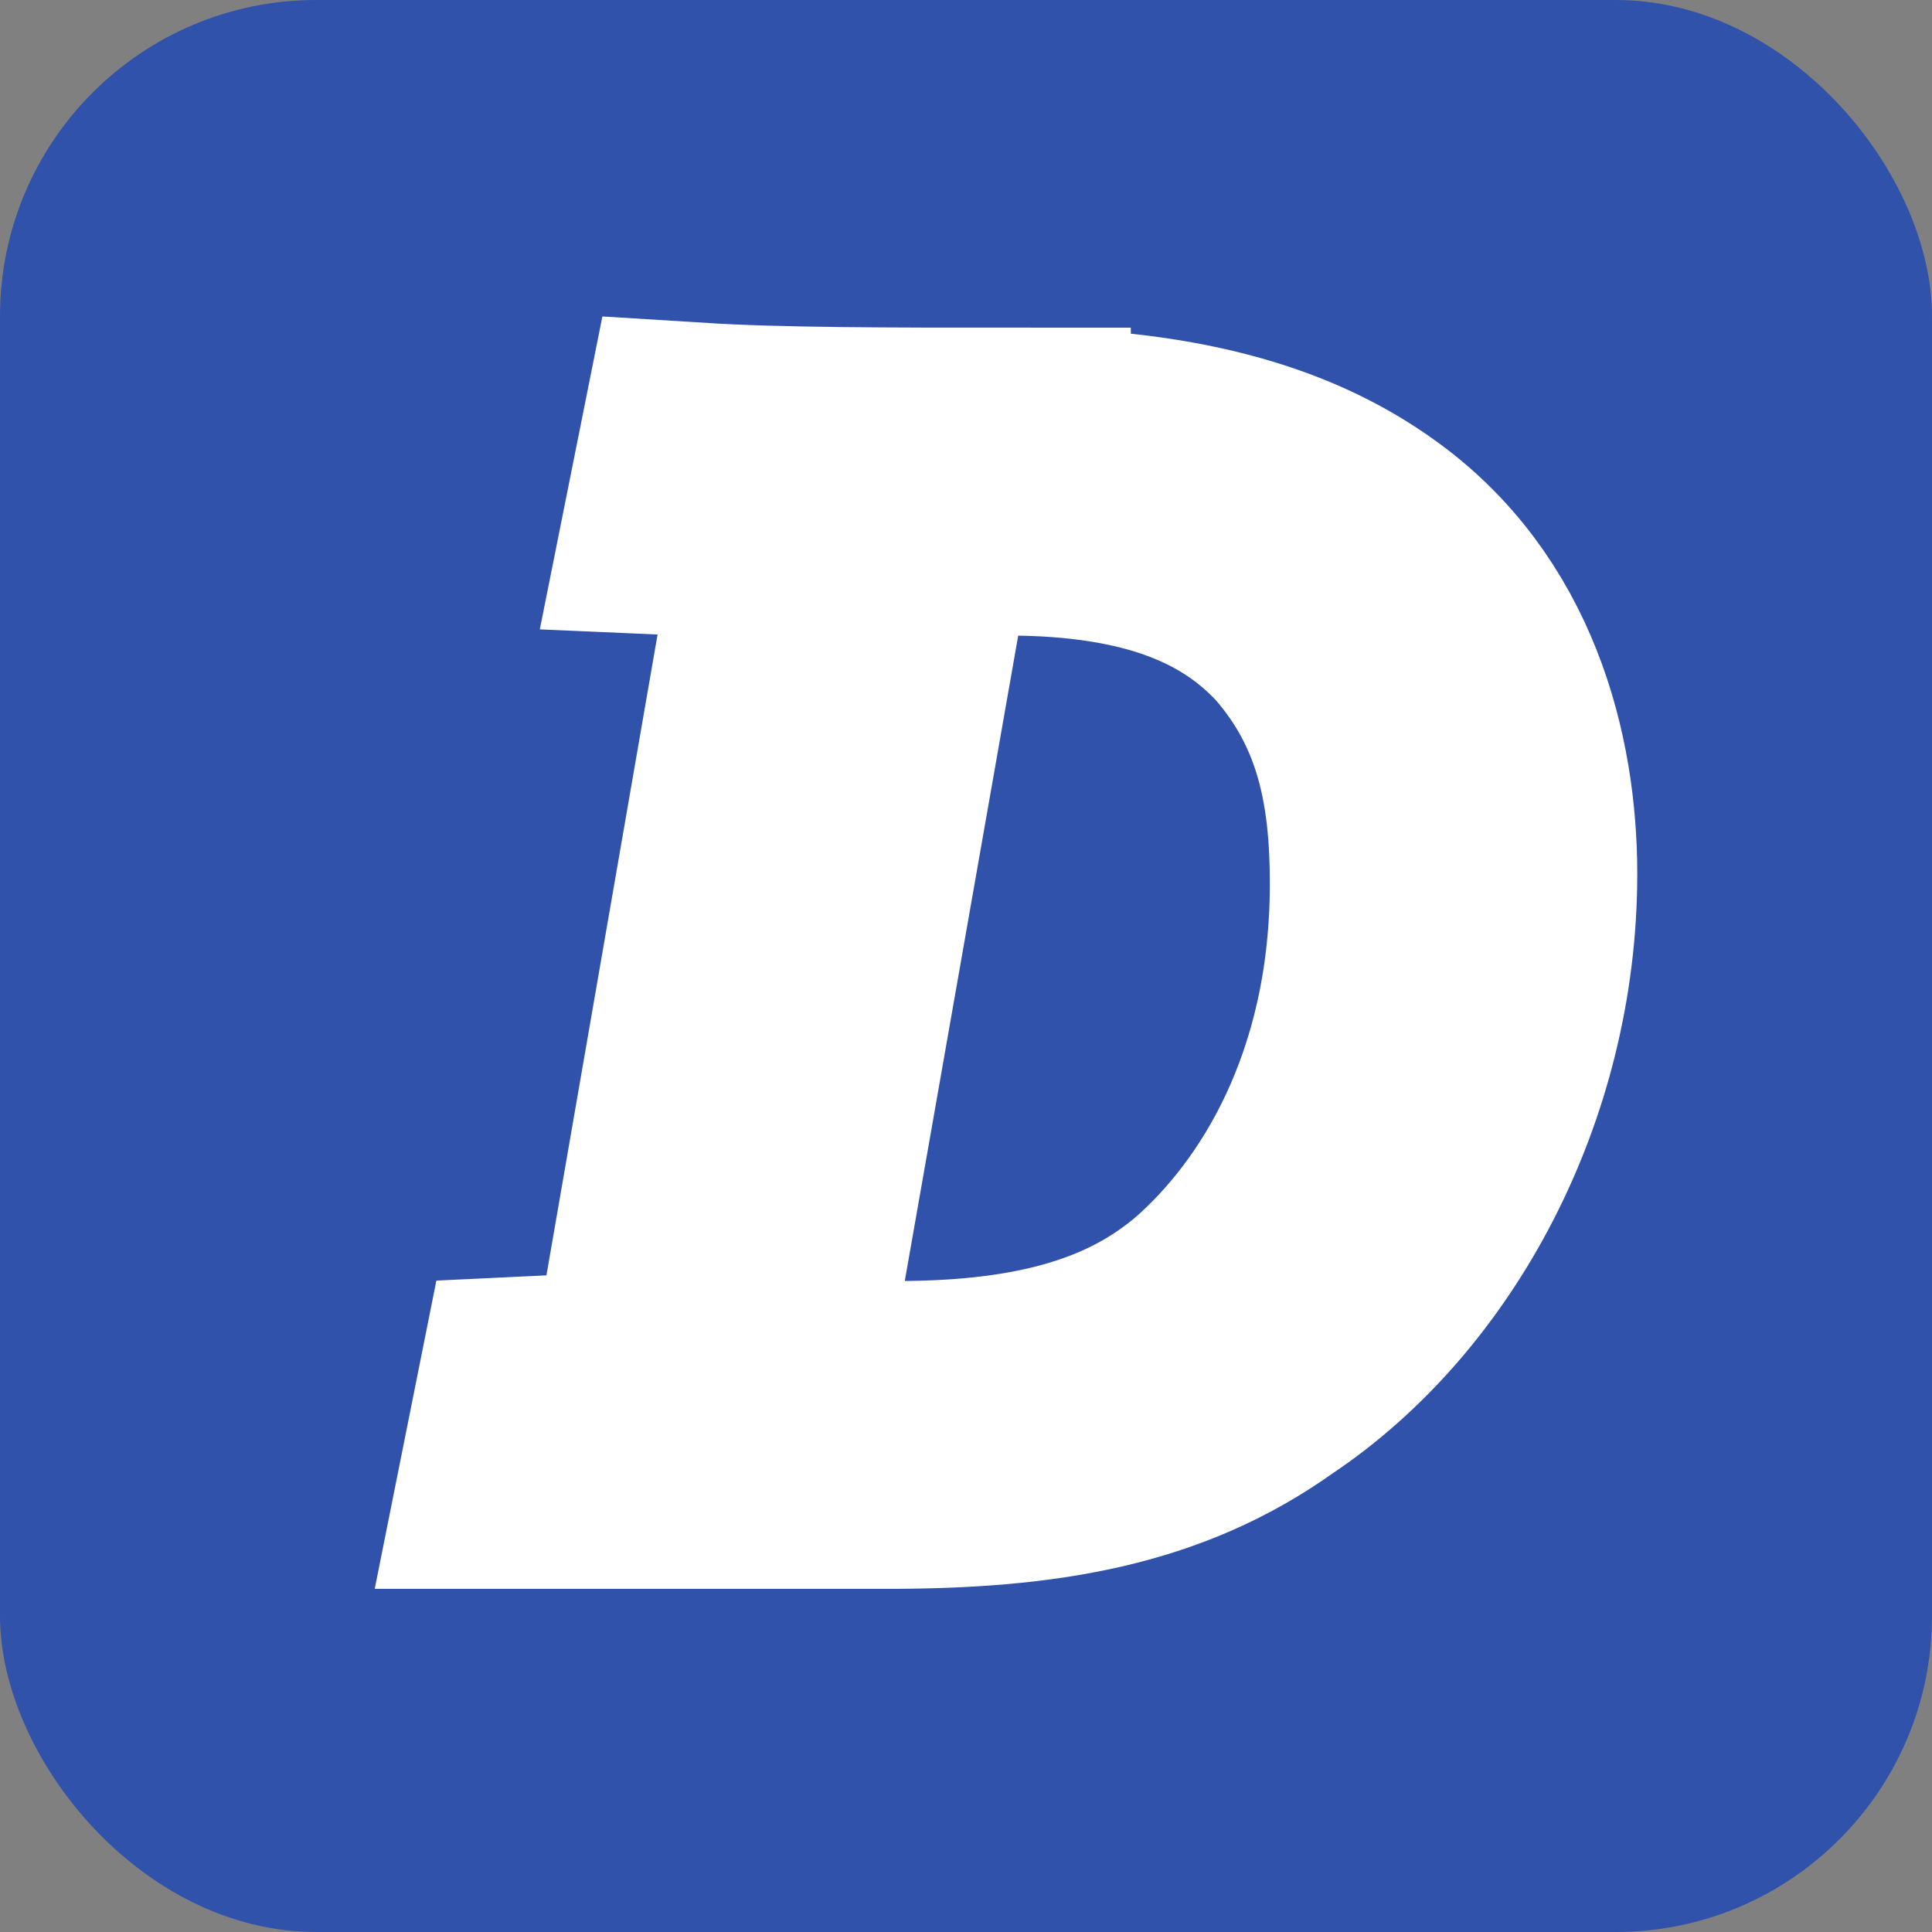
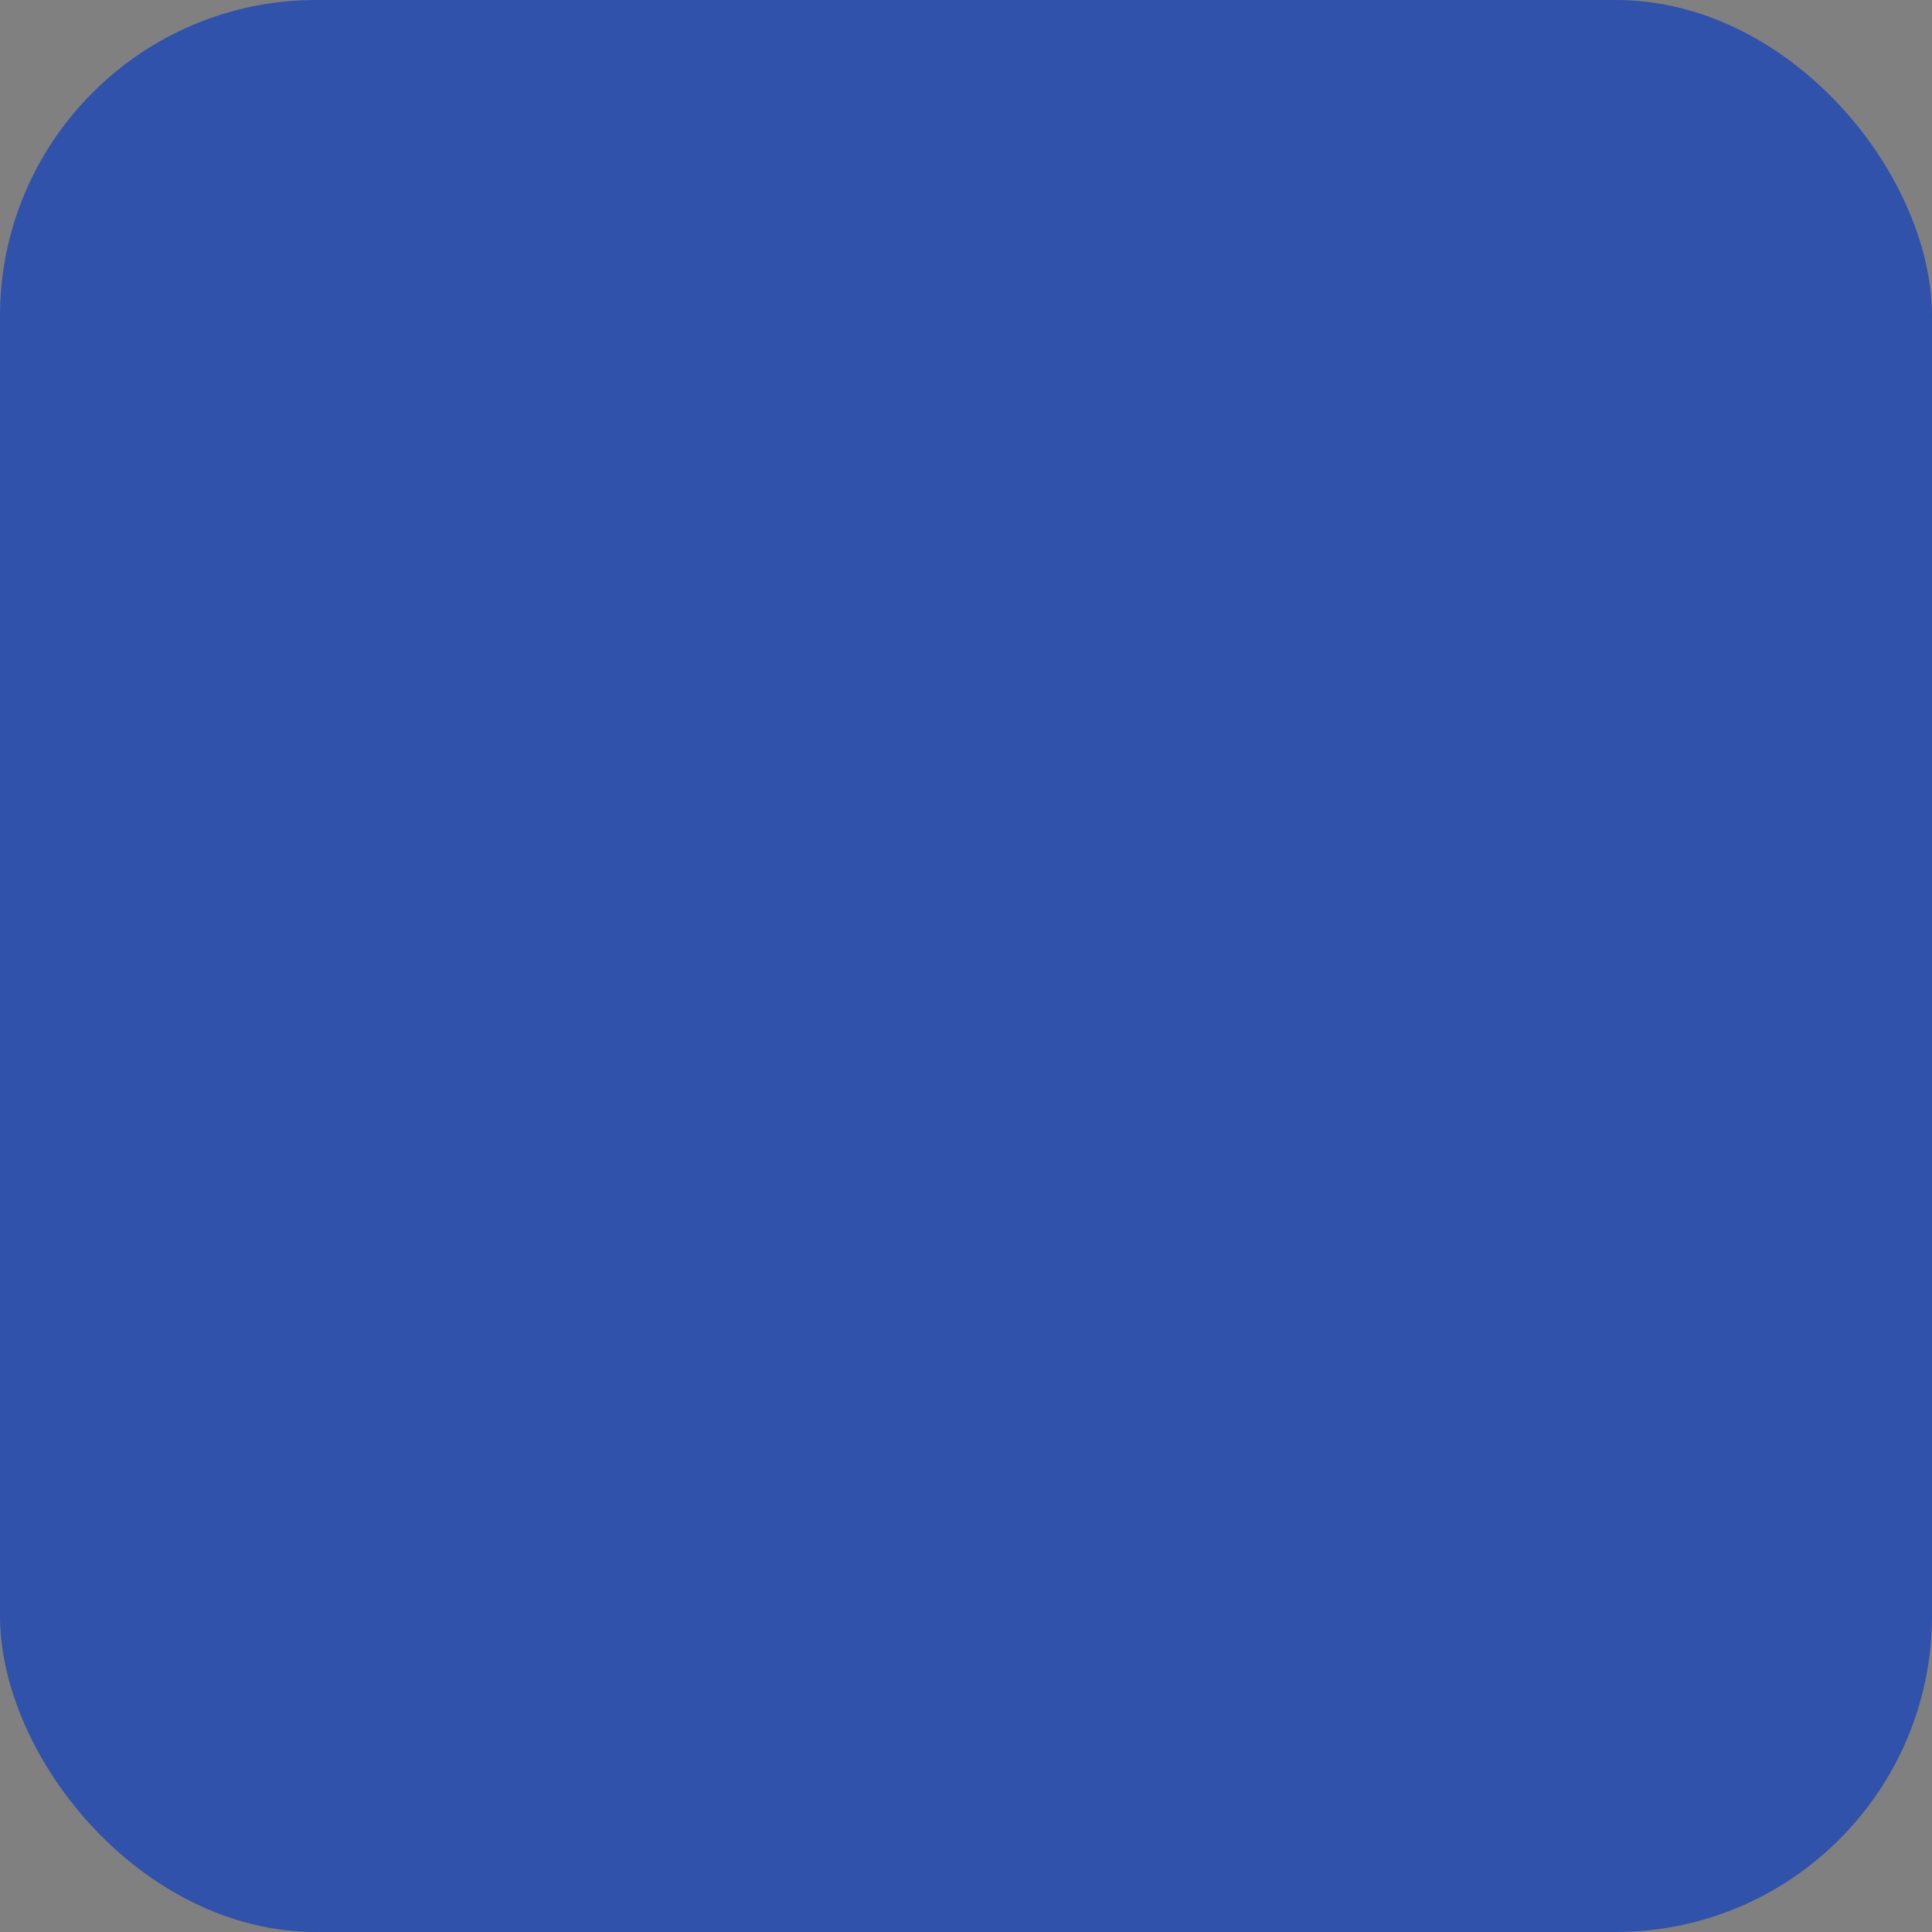
<svg xmlns="http://www.w3.org/2000/svg" xmlns:ns1="http://sodipodi.sourceforge.net/DTD/sodipodi-0.dtd" xmlns:ns2="http://www.inkscape.org/namespaces/inkscape" version="1.1" id="svg1" ns1:docname="logotipo.svg" ns2:version="1.3.2 (091e20ef0f, 2023-11-25, custom)" x="0px" y="0px" viewBox="-136 393.6 50 50" xml:space="preserve" width="50" height="50">
  <rect x="-136" y="393.6" width="50" height="50" fill="#808080" stroke="none" />
  <defs id="defs17">
	
	
	
	
</defs>
  <style type="text/css" id="style1">
	.st0{fill:#FFFFFF;}
</style>
  <ns1:namedview ns2:zoom="4.6073187" pagecolor="#ffffff" ns2:cx="41.02169" borderopacity="1" ns2:cy="47.098978" bordercolor="#cccccc" id="namedview1" ns2:window-width="1920" ns2:showpageshadow="0" ns2:window-y="0" ns2:window-x="0" ns2:deskcolor="#d1d1d1" ns2:pagecheckerboard="0" ns2:current-layer="svg1" ns2:pageopacity="1" ns2:window-height="1008" ns2:window-maximized="1">
	</ns1:namedview>
  <rect style="fill:#3052ab;fill-opacity:1;stroke-width:0.454" id="rect17" width="50" height="50" x="-136" y="393.6" ry="8.184" />
  <g id="g13" style="stroke:#ffffff;stroke-width:4.8;stroke-dasharray:none;stroke-opacity:1" transform="matrix(1.285,0,0,1.285,-64.953,-126.913)">
-     <path class="st0" d="m -34.915,414.068 c 3.6,0 5.7,0.8 7.1,1.8 2.4,1.7 3.1,4.5 3.1,6.8 0,4.2 -2.1,8.1 -5.1,10.1 -2.1,1.5 -4.5,1.9 -7.6,1.9 -1.2,0 -3,0 -3.8,0 -1.1,0 -2.4,0 -3.6,0 0.1,-0.5 0.2,-1 0.3,-1.5 l 2.1,-0.1 c 0.1,0 0.2,-0.1 0.2,-0.2 l 3,-17.3 -2.3,-0.1 c 0.1,-0.5 0.2,-1 0.3,-1.5 1.6,0.1 3.9,0.1 6.3,0.1 z m -4.8,18 c -0.2,0.9 0.1,1.2 2.5,1.2 2.9,0 4.9,-0.6 6.4,-1.9 1.7,-1.5 3.5,-4.3 3.5,-8.5 0,-1.9 -0.3,-3.7 -1.7,-5.3 -1.2,-1.3 -3,-2.1 -6,-2.1 -0.7,0 -1.4,0 -1.8,0.1 z" id="path1" style="stroke:#ffffff;stroke-width:4.8;stroke-dasharray:none;stroke-opacity:1" />
-   </g>
+     </g>
</svg>